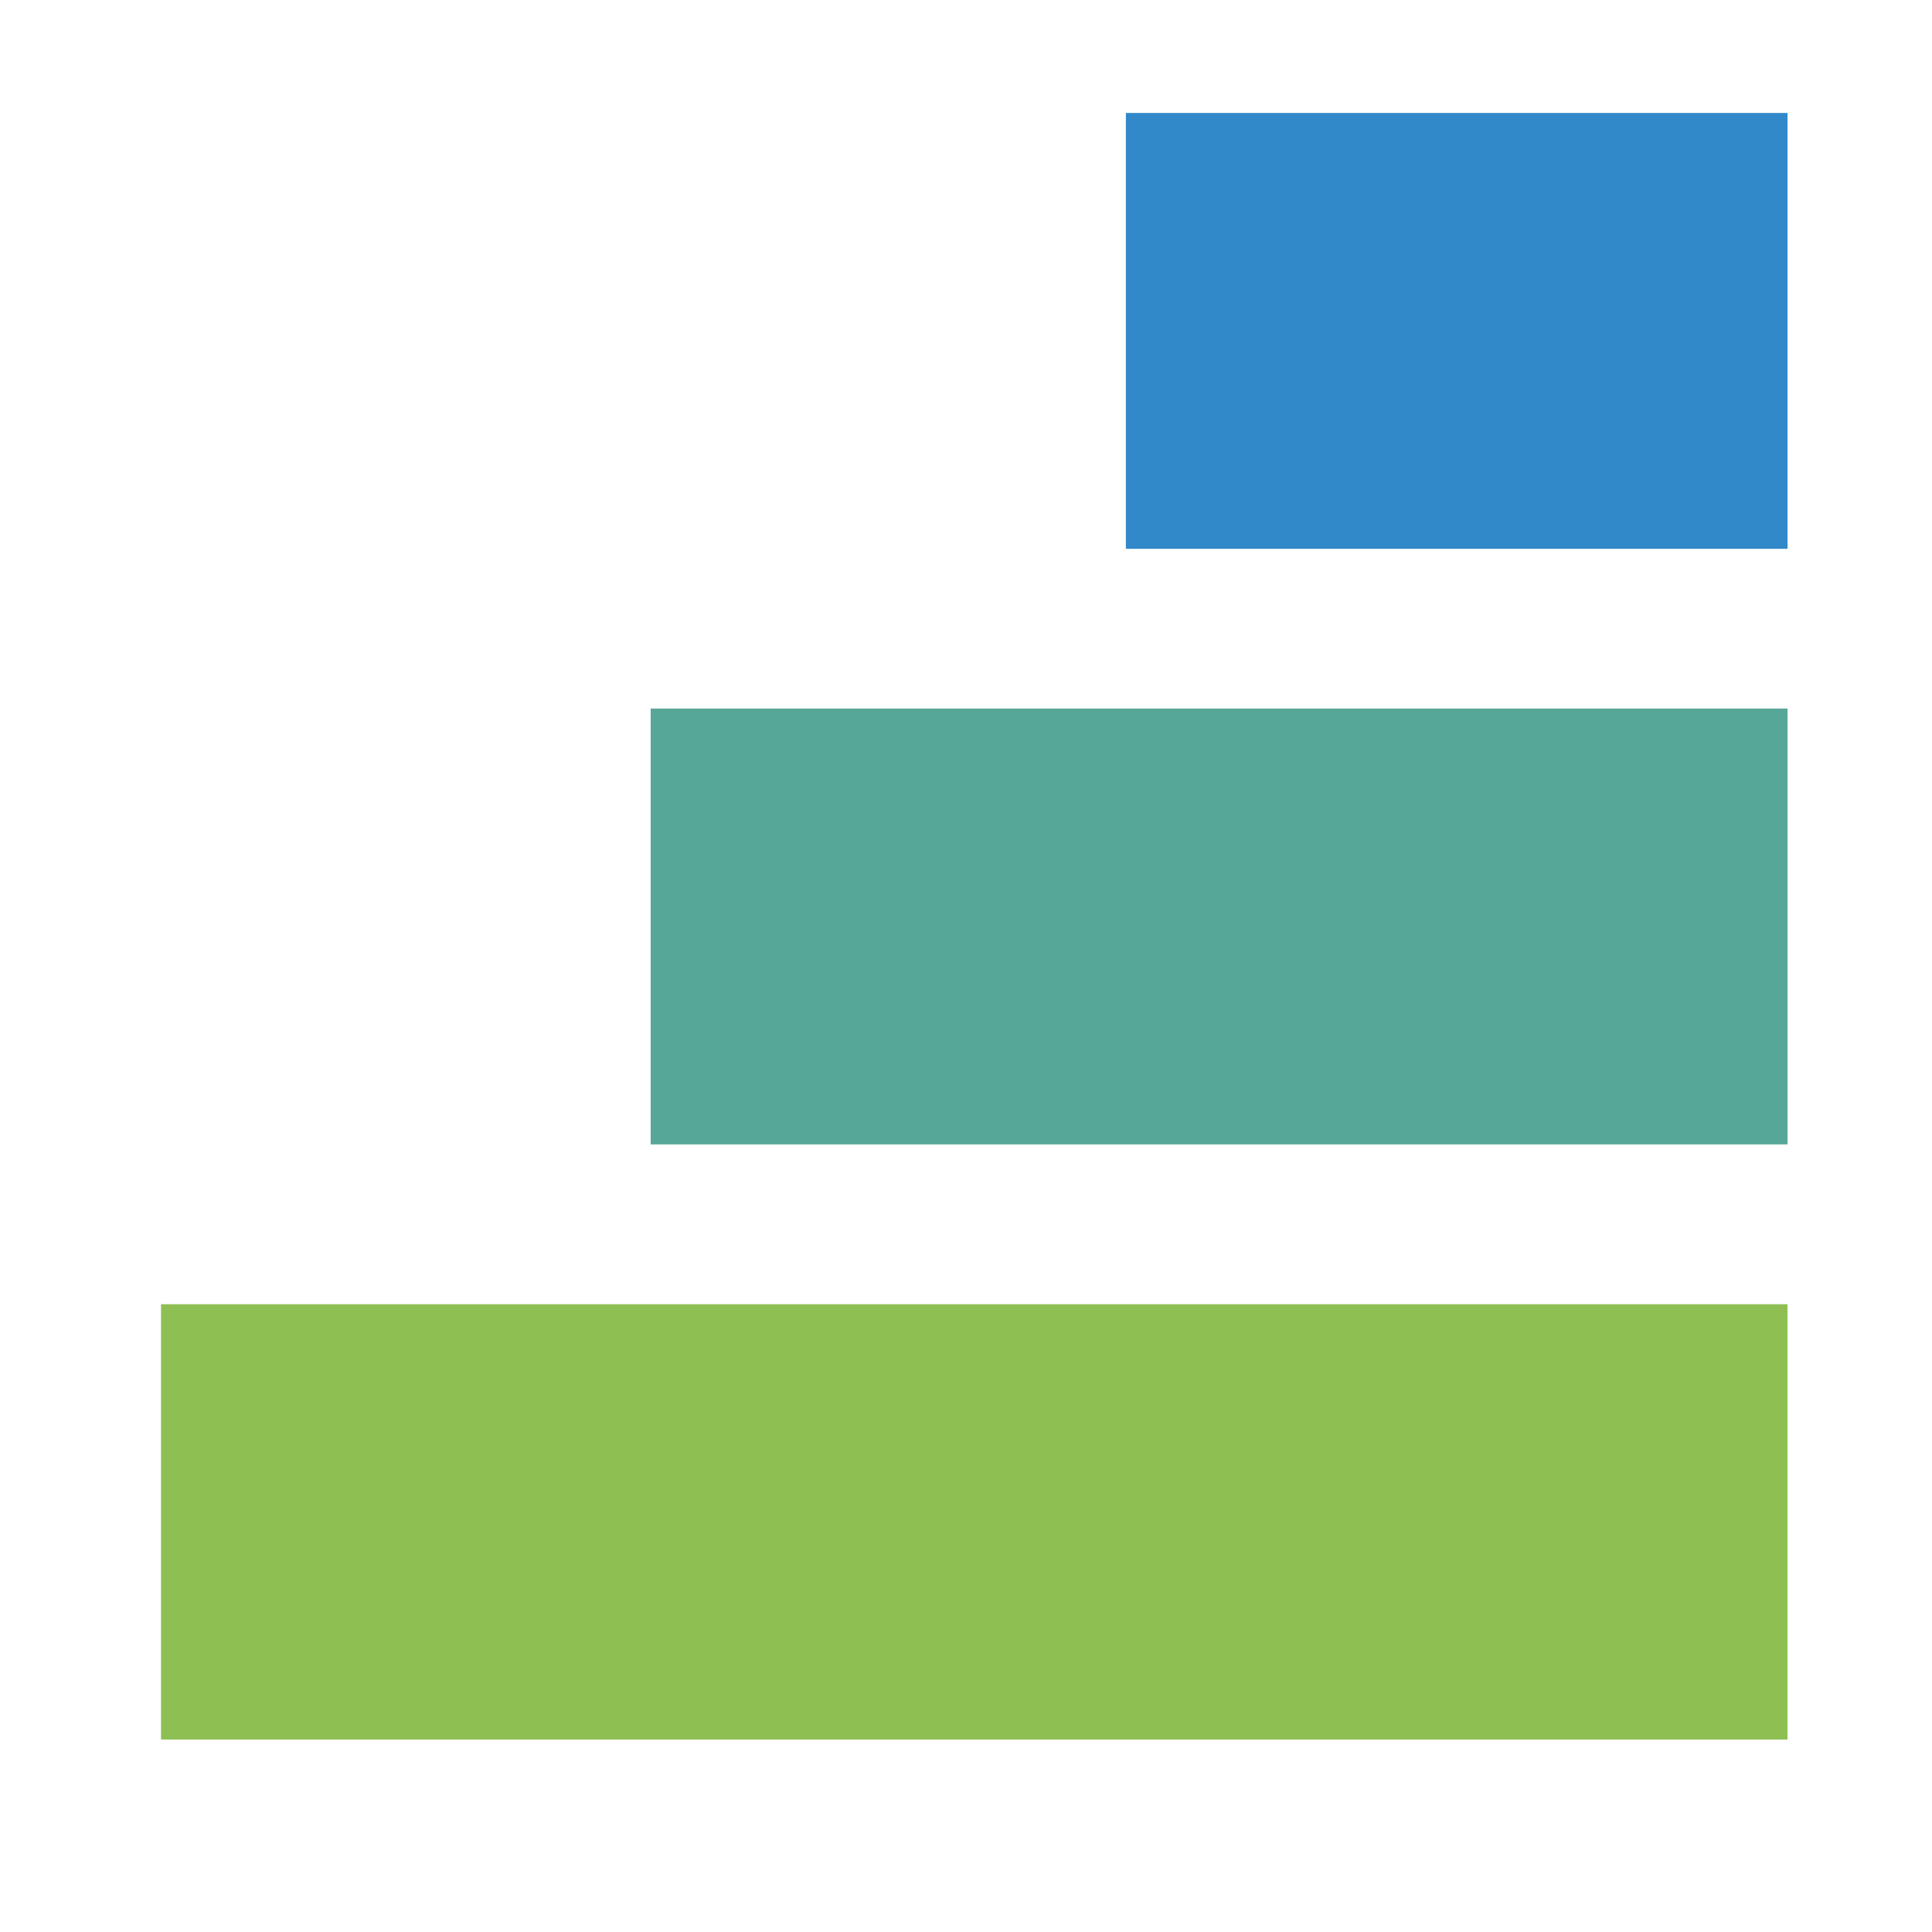
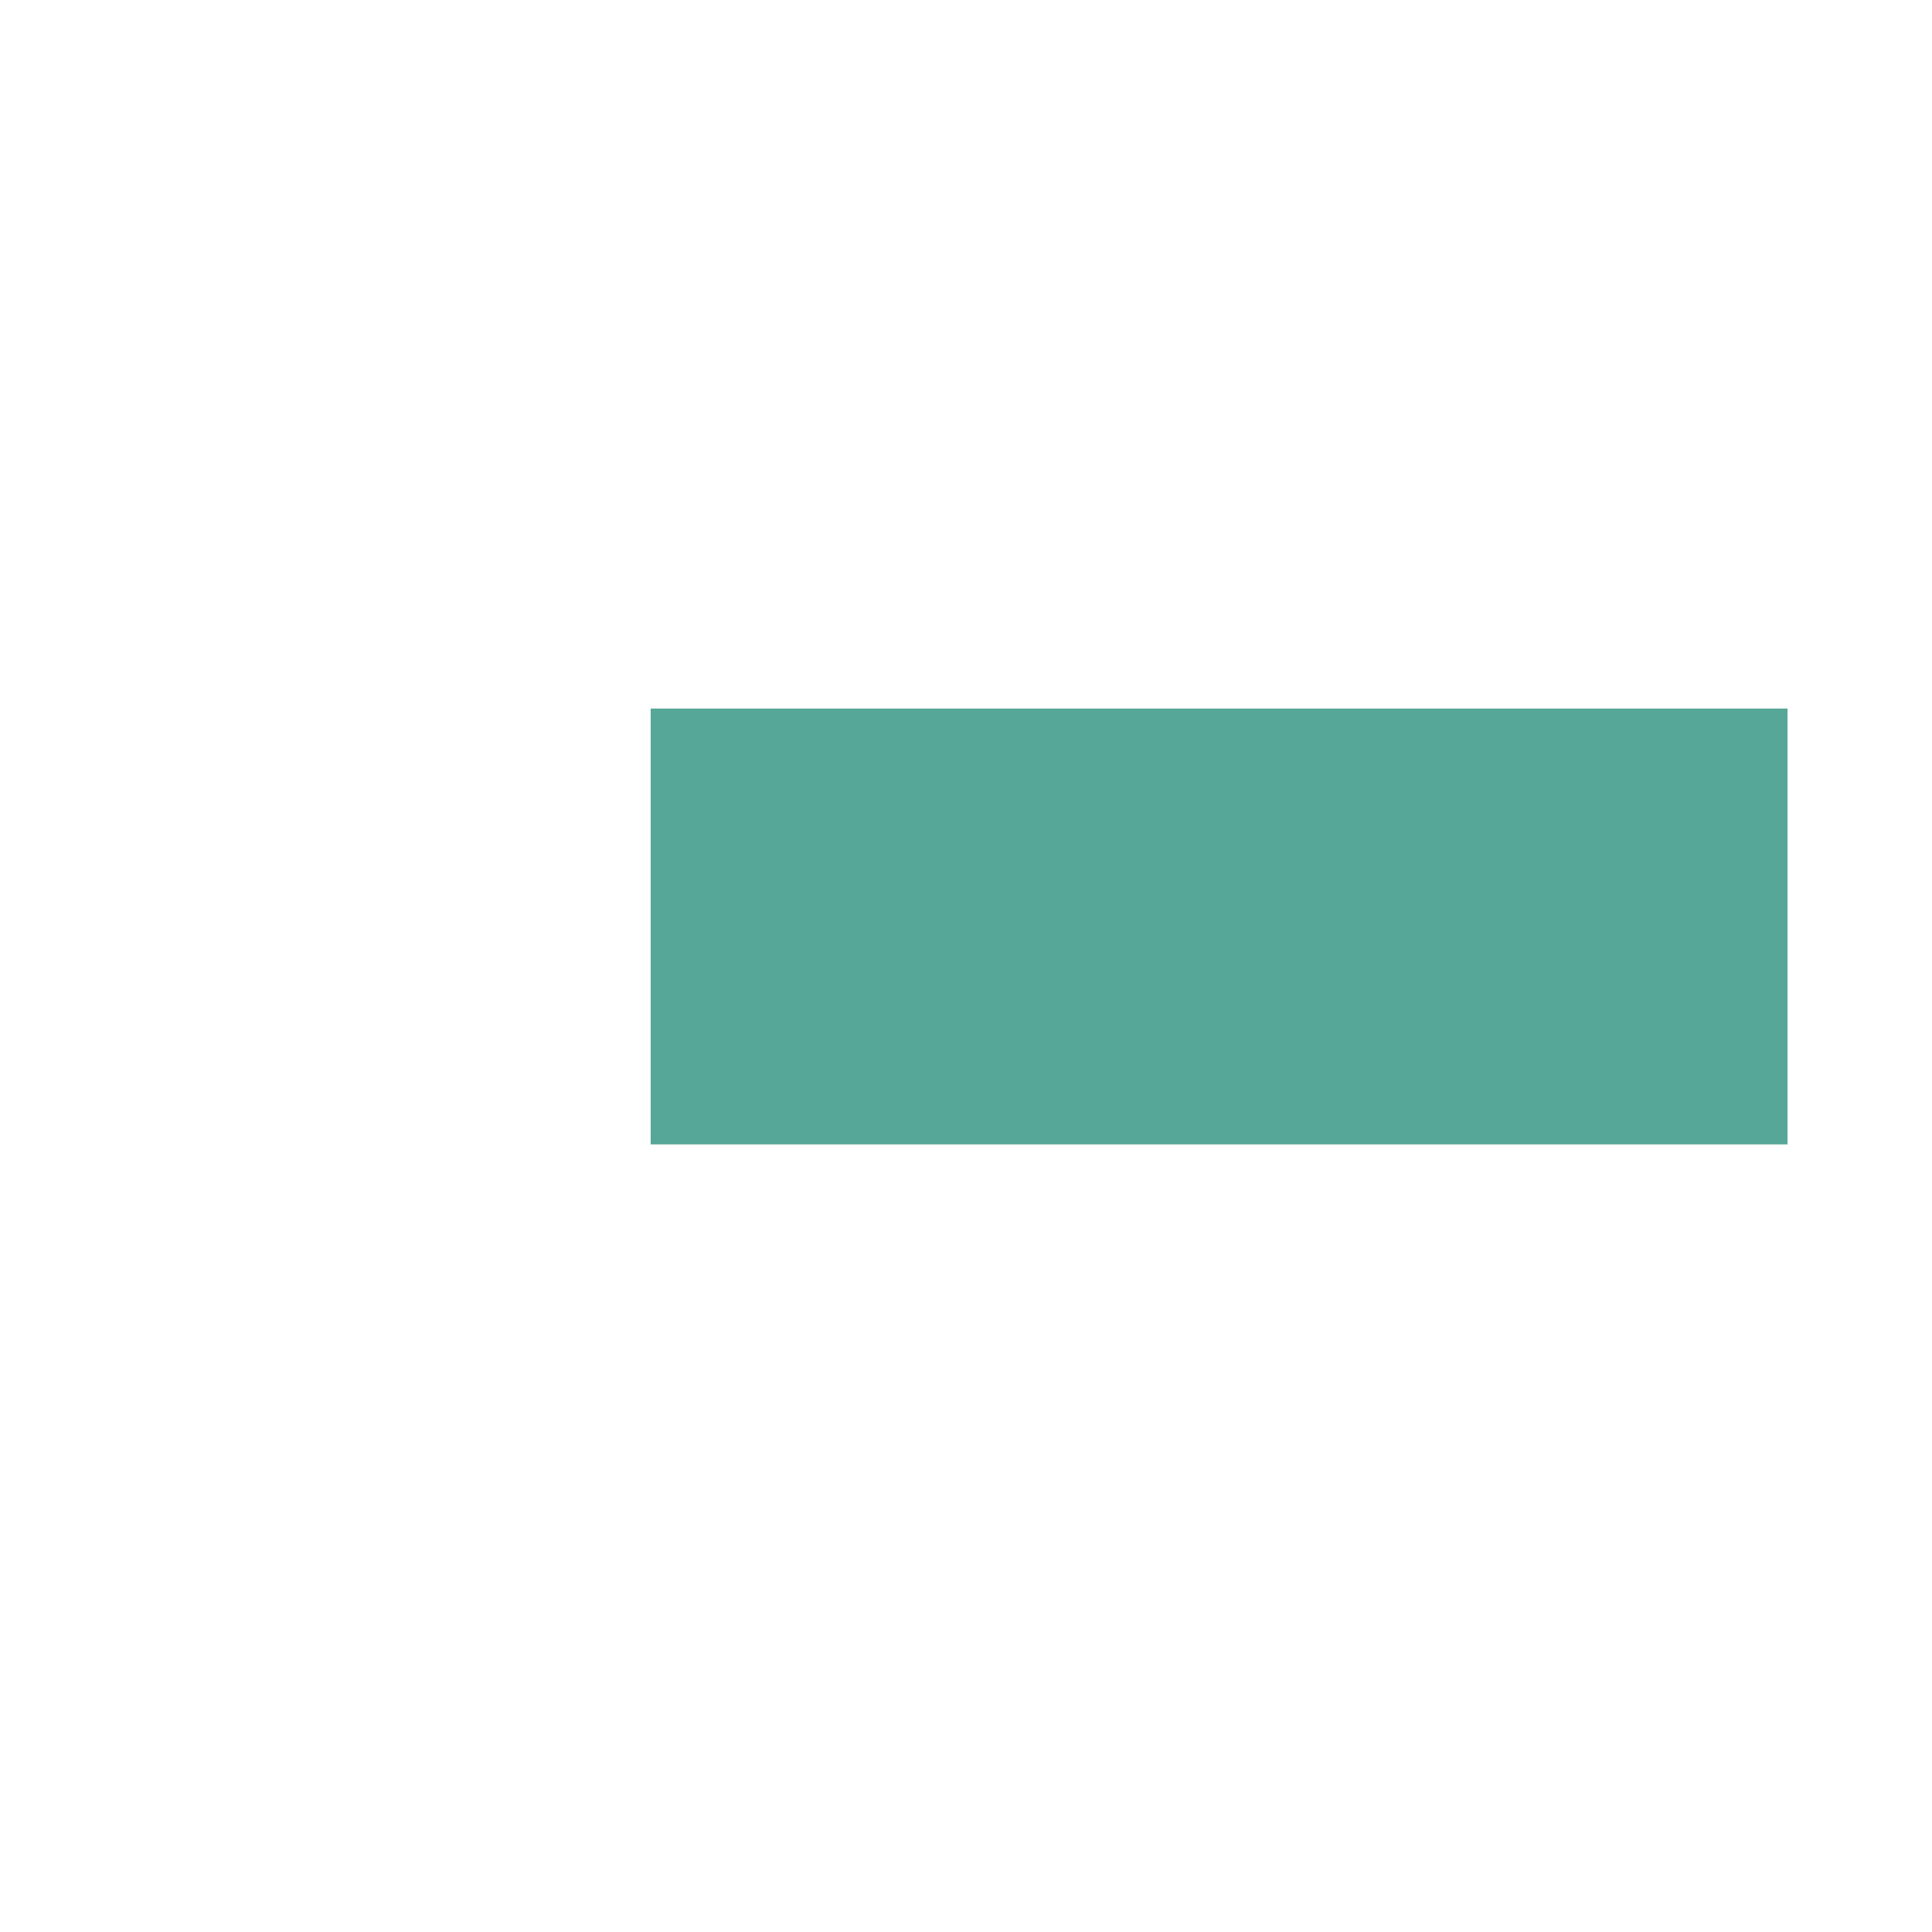
<svg xmlns="http://www.w3.org/2000/svg" width="32" height="32" viewBox="0 0 32 32" fill="none">
-   <path d="M29.606 21.602H2.667V28.812H29.606V21.602Z" fill="#8DBF53" />
-   <path d="M29.607 11.736H10.777V18.955H29.607V11.736Z" fill="#57A798" />
-   <path d="M29.607 1.871H18.648V9.09H29.607V1.871Z" fill="#3189CA" />
+   <path d="M29.607 11.736H10.777V18.955H29.607V11.736" fill="#57A798" />
</svg>